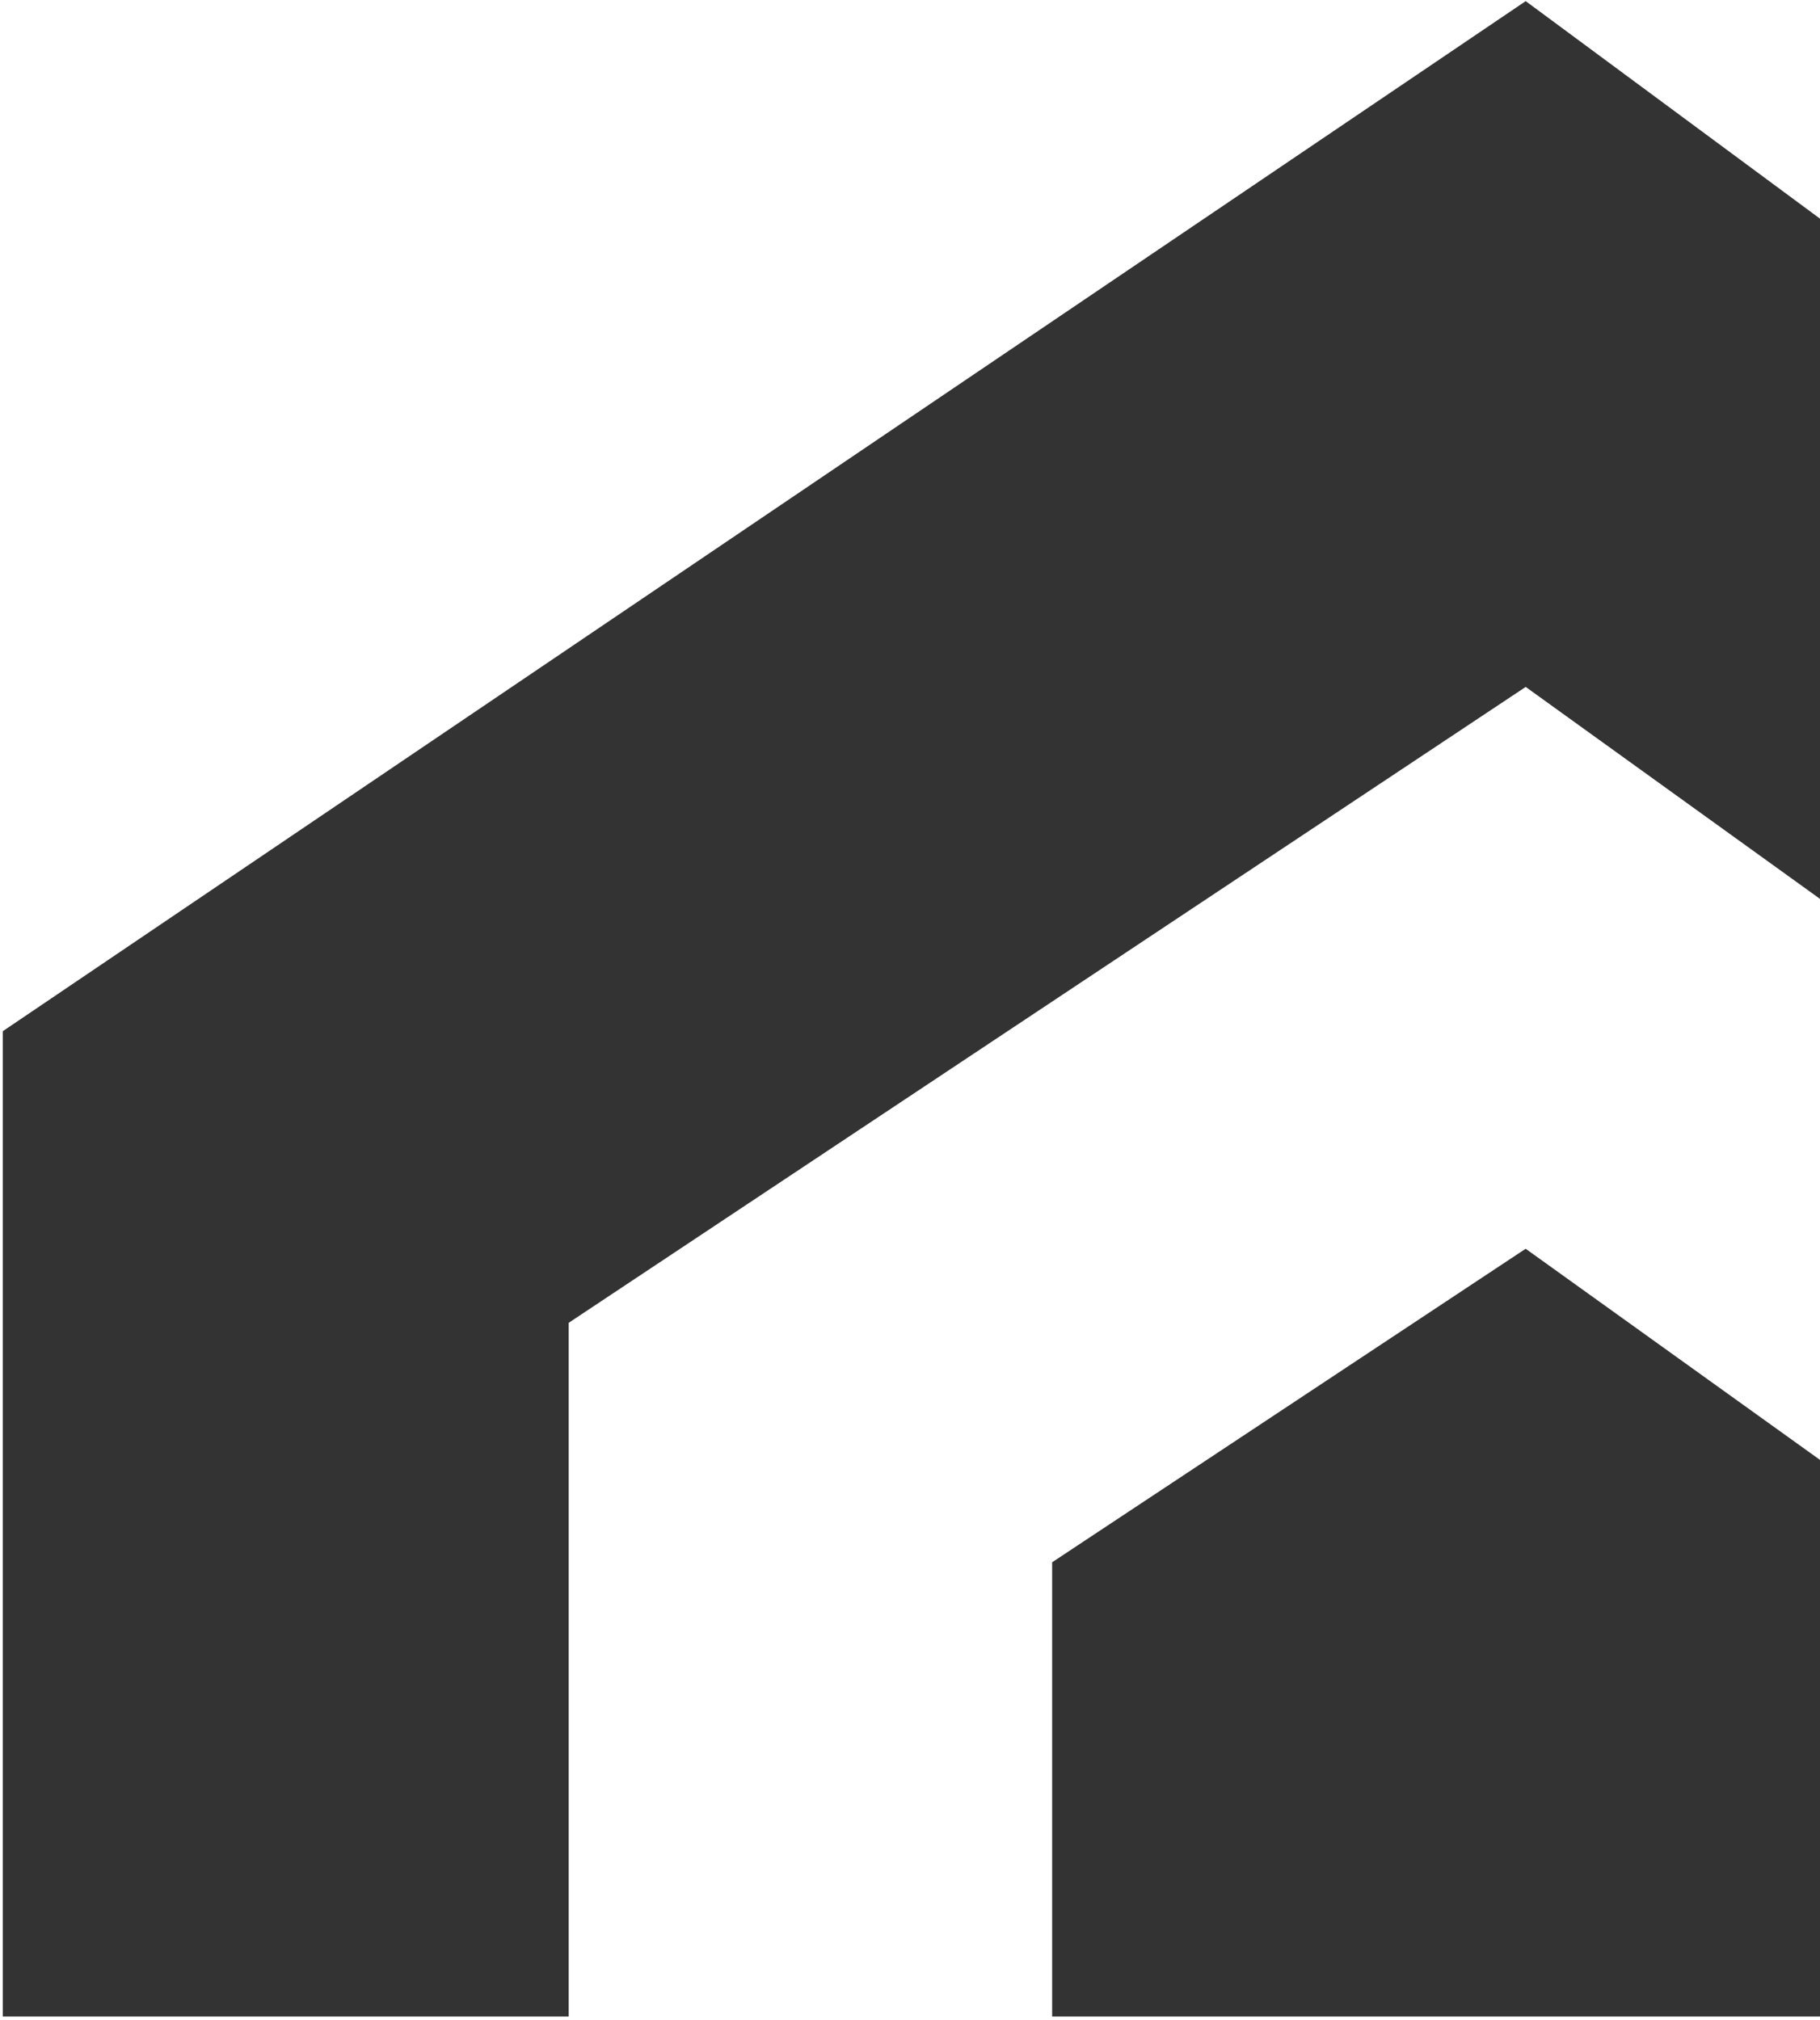
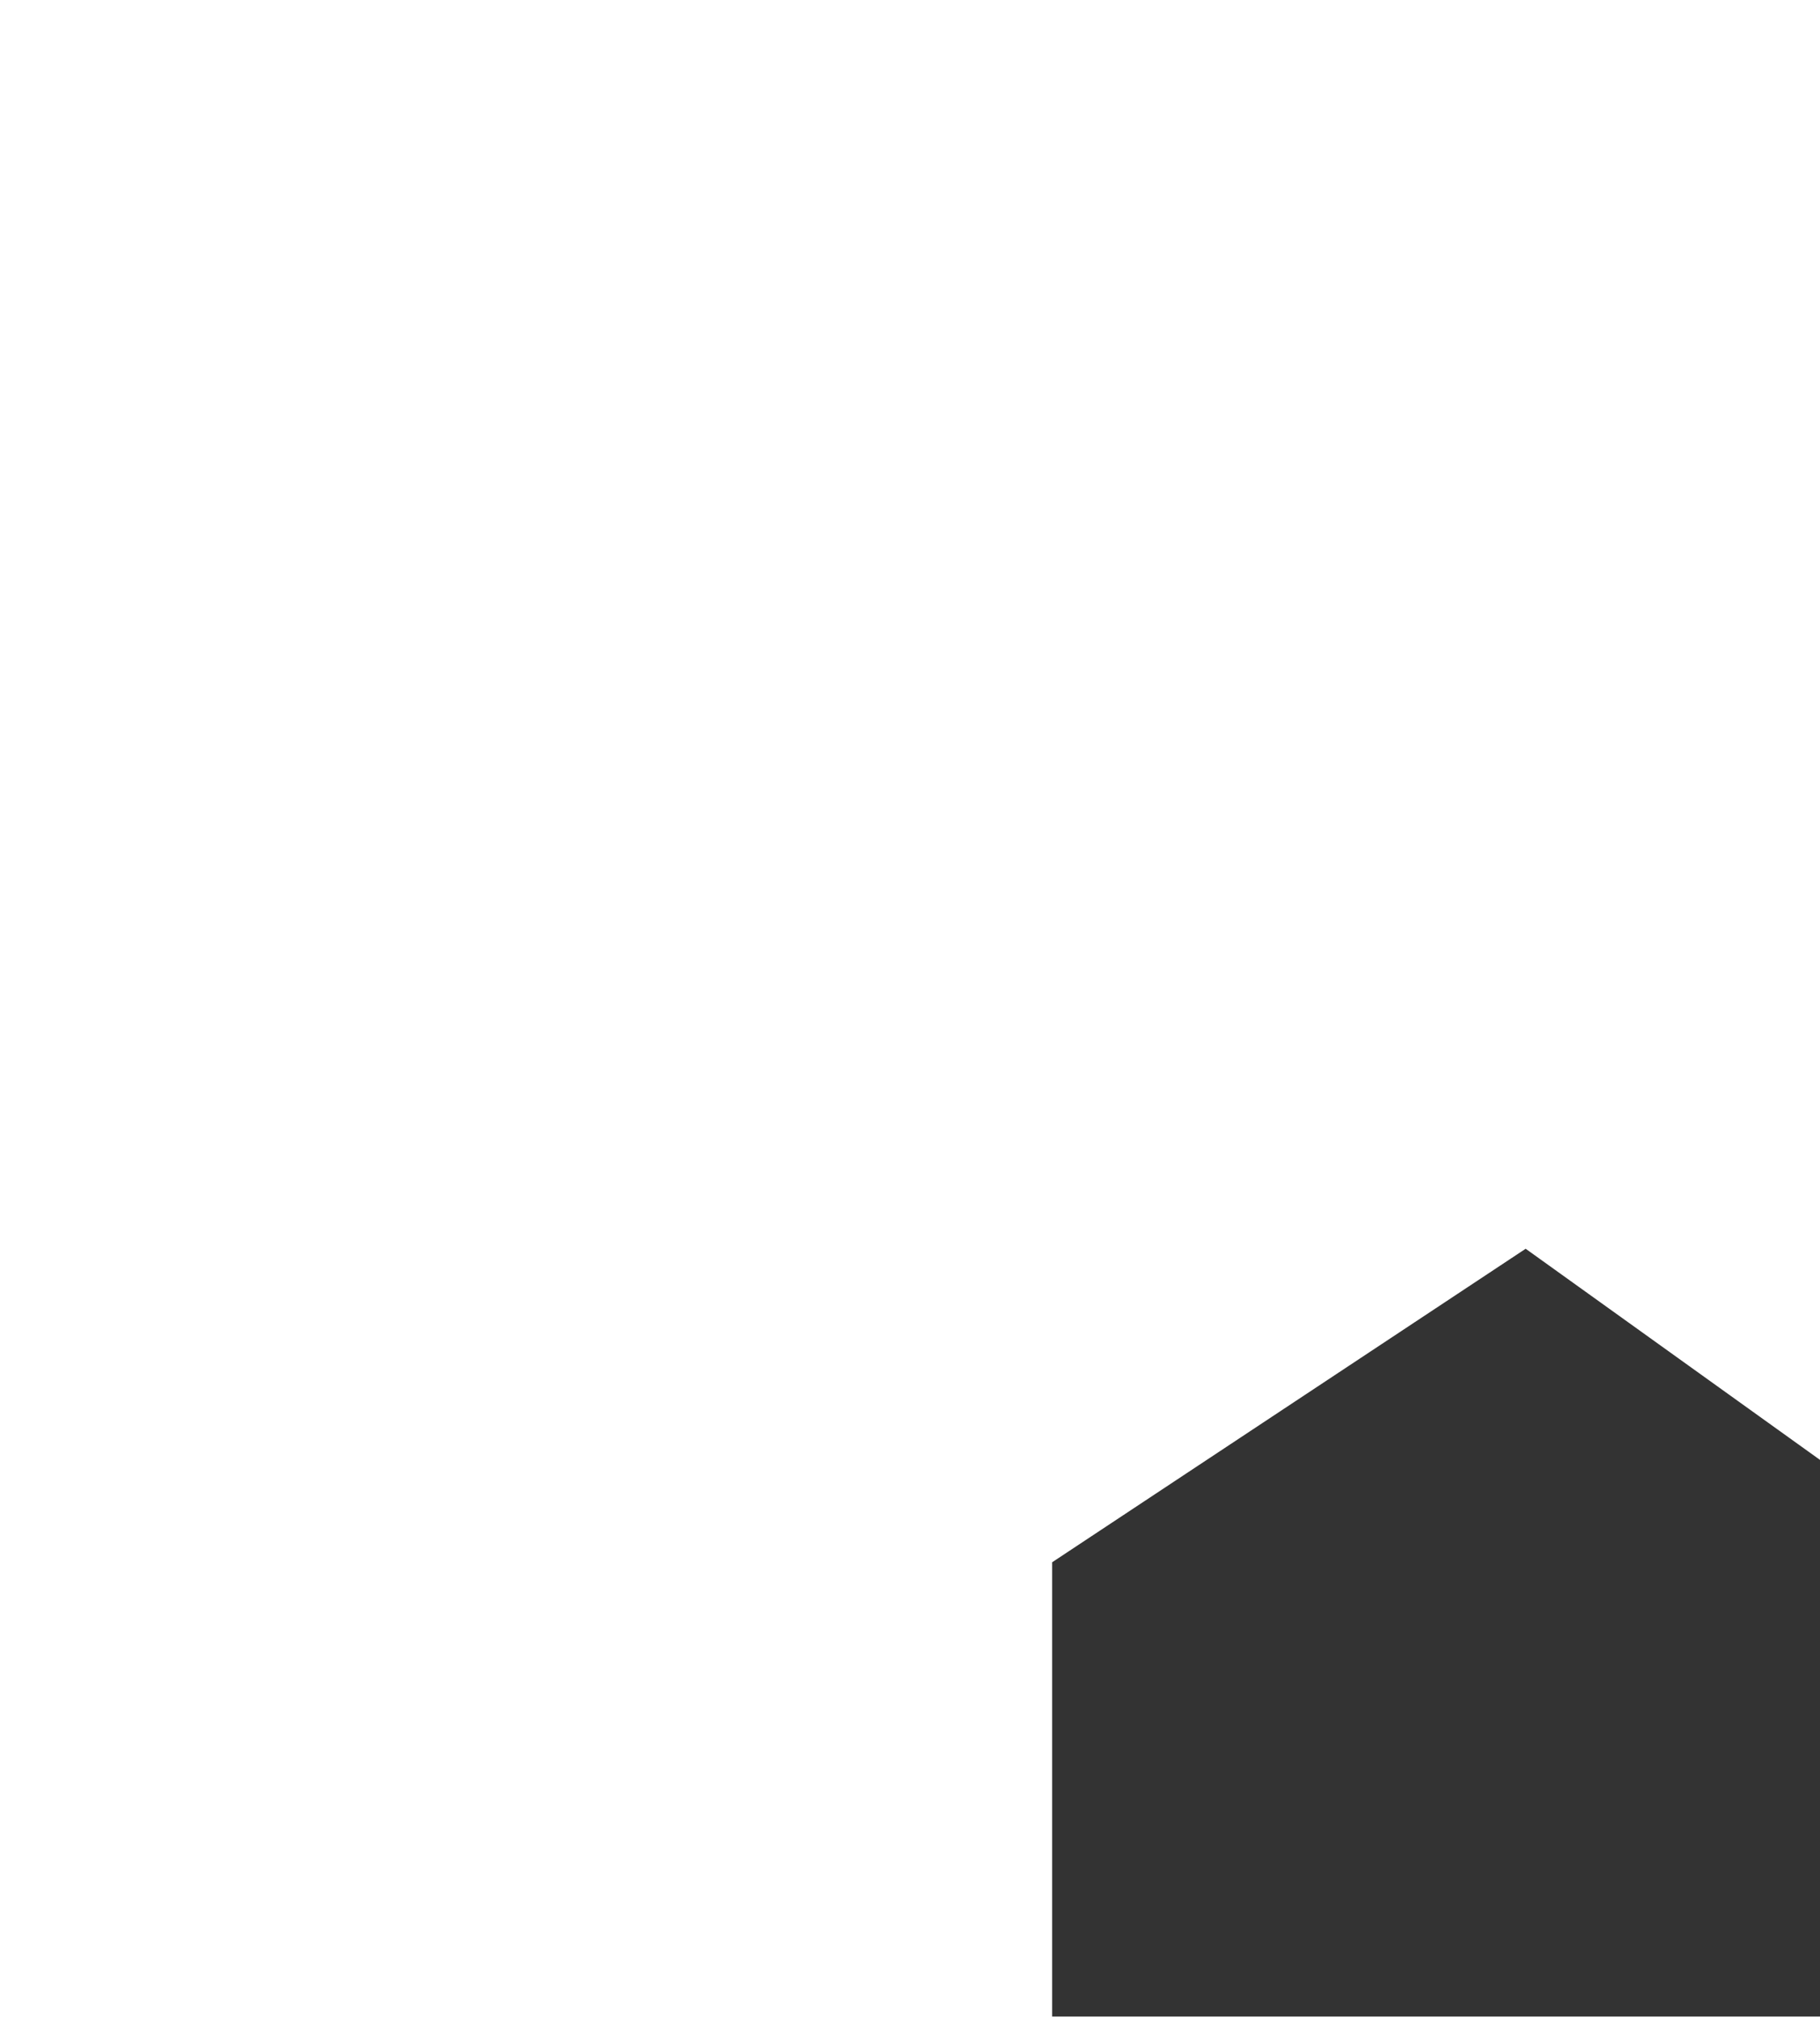
<svg xmlns="http://www.w3.org/2000/svg" width="437" height="485" viewBox="0 0 437 485" fill="none">
-   <path d="M437 52.509V215.852L366.335 164.954L136.549 317.65V484.237H0.663V247.631L366.335 0.271L437 52.509Z" fill="#333333" />
  <path d="M252.632 375.153L366.326 299.869L437 350.57V484.237C364.789 484.237 326.379 484.237 252.632 484.237V375.153Z" fill="#333333" />
</svg>